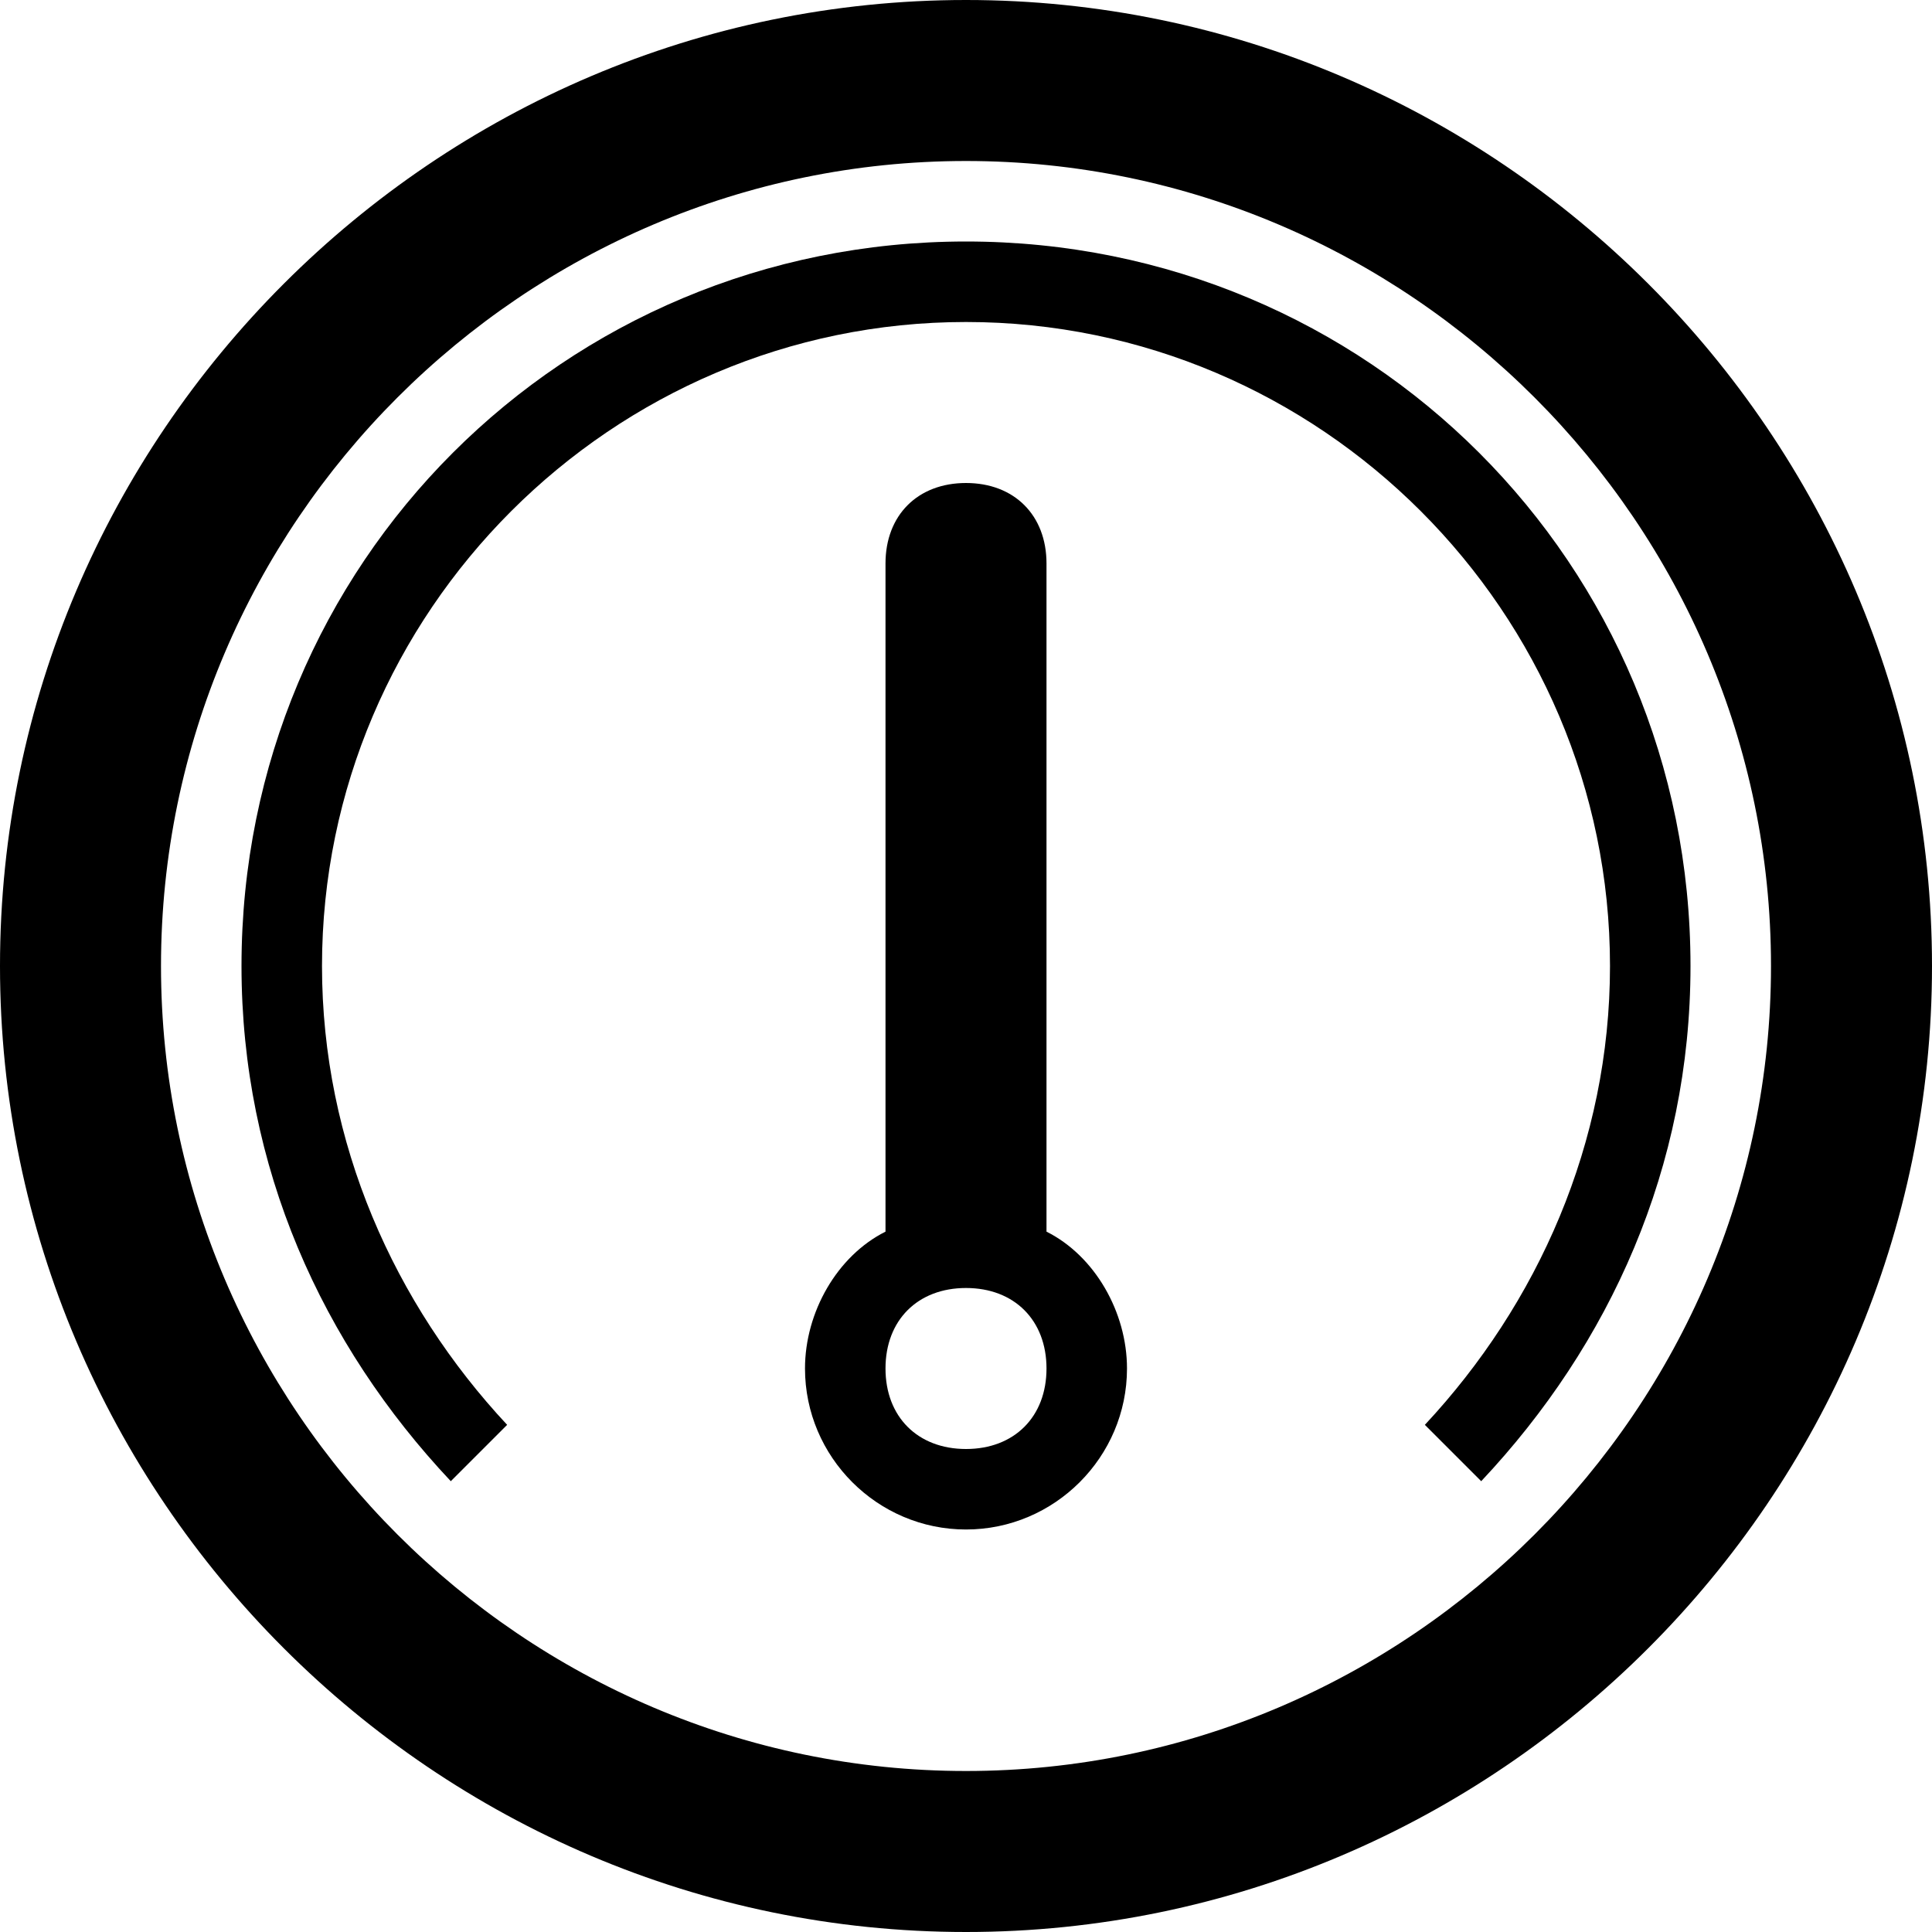
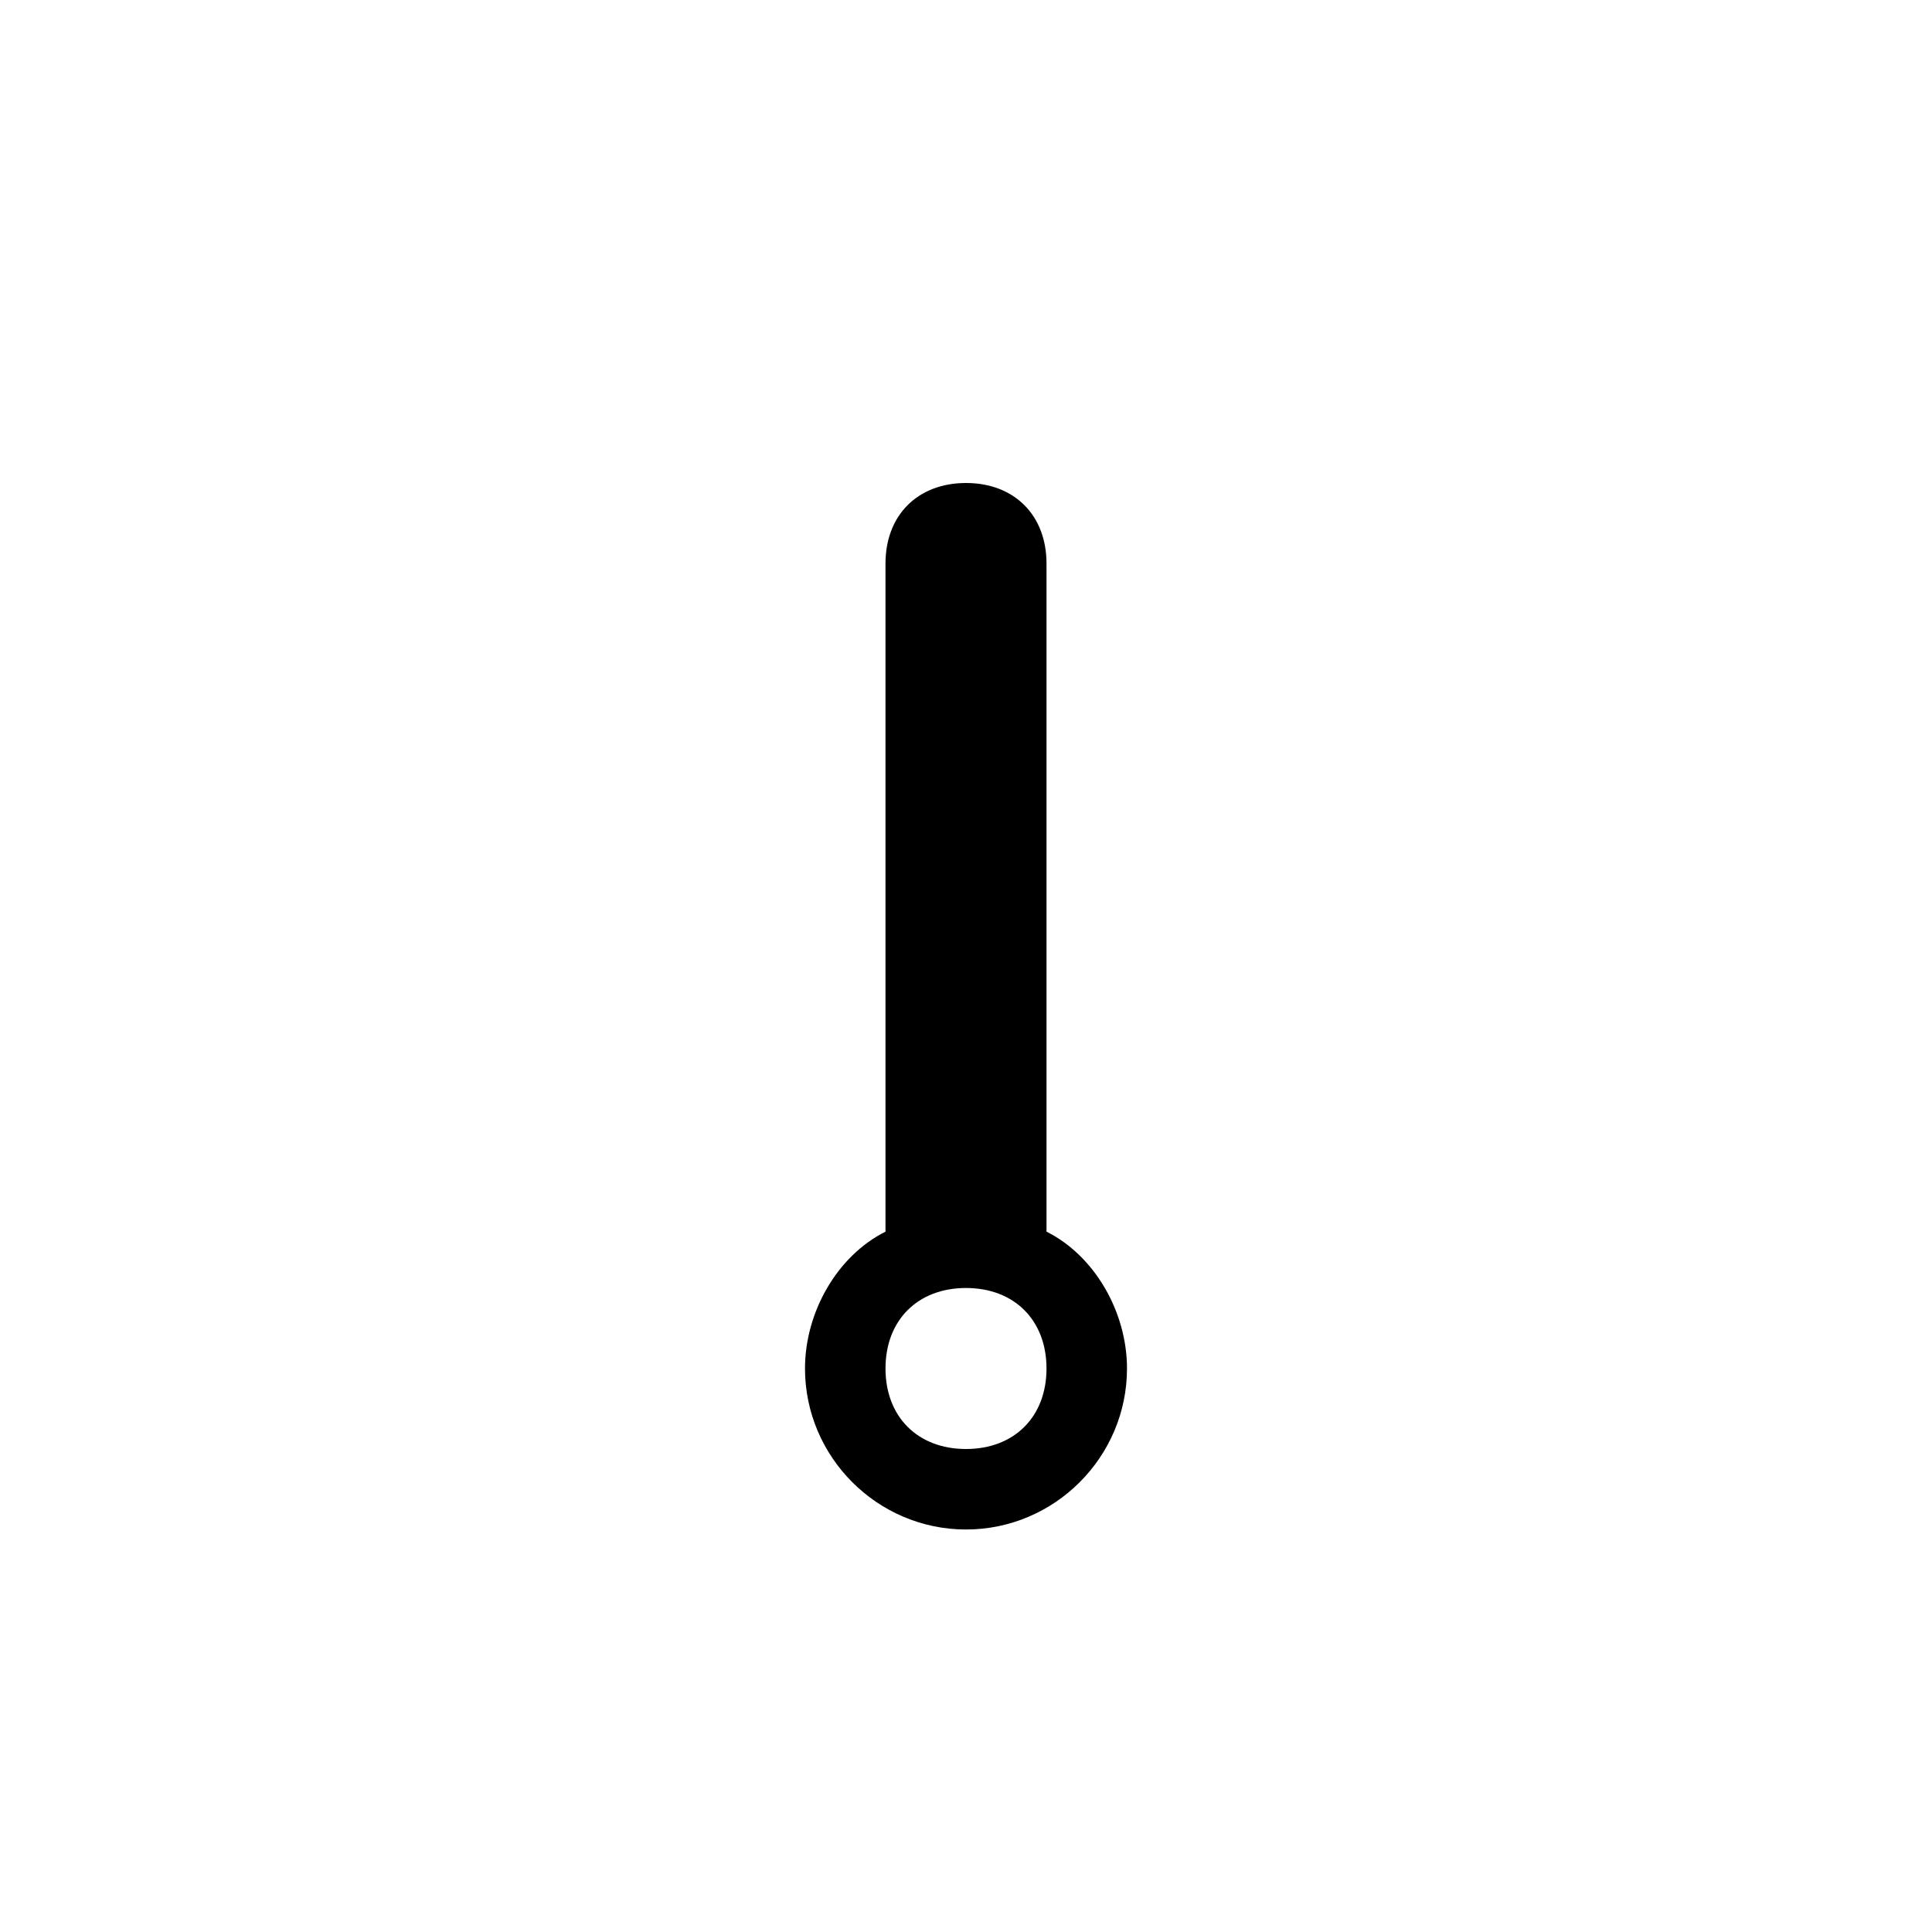
<svg xmlns="http://www.w3.org/2000/svg" enable-background="new 0 0 24 24" height="24px" id="Layer_1" version="1.1" viewBox="0 0 24 24" width="24px" xml:space="preserve">
  <g>
-     <path d="M12,0C5.4,0,0,5.4,0,12s5.4,12,12,12s12-5.4,12-12S18.6,0,12,0z M12,22C6.5,22,2,17.5,2,12S6.5,2,12,2s10,4.5,10,10   S17.5,22,12,22z" />
-     <path d="M12,3c-5,0-9,4-9,9c0,2.5,1,4.7,2.6,6.4l0.7-0.7C4.9,16.2,4,14.2,4,12c0-4.4,3.6-8,8-8s8,3.6,8,8c0,2.2-0.9,4.2-2.3,5.7   l0.7,0.7C20,16.7,21,14.5,21,12C21,7,17,3,12,3z" />
    <path d="M13,15.3V7c0-0.6-0.4-1-1-1s-1,0.4-1,1v8.3c-0.6,0.3-1,1-1,1.7c0,1.1,0.9,2,2,2s2-0.9,2-2C14,16.3,13.6,15.6,13,15.3z    M12,18c-0.6,0-1-0.4-1-1s0.4-1,1-1s1,0.4,1,1S12.6,18,12,18z" />
  </g>
</svg>